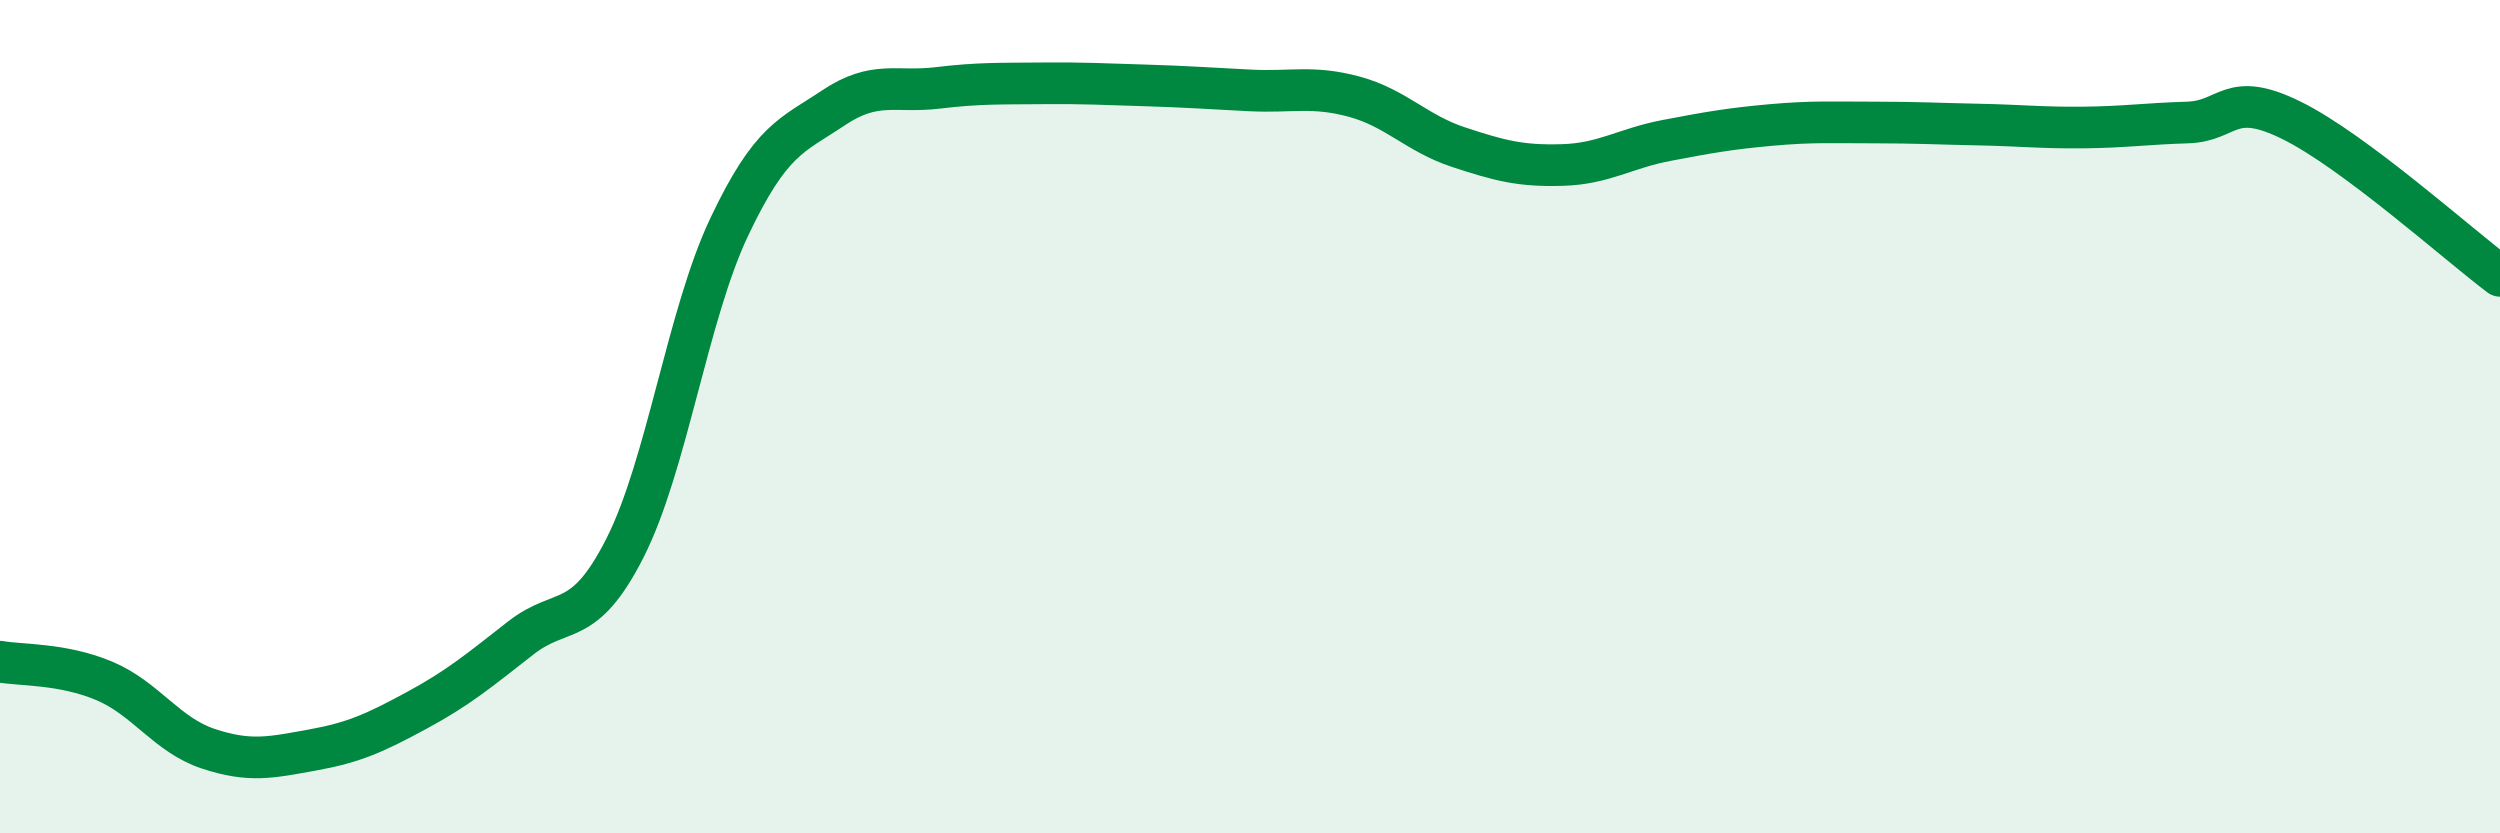
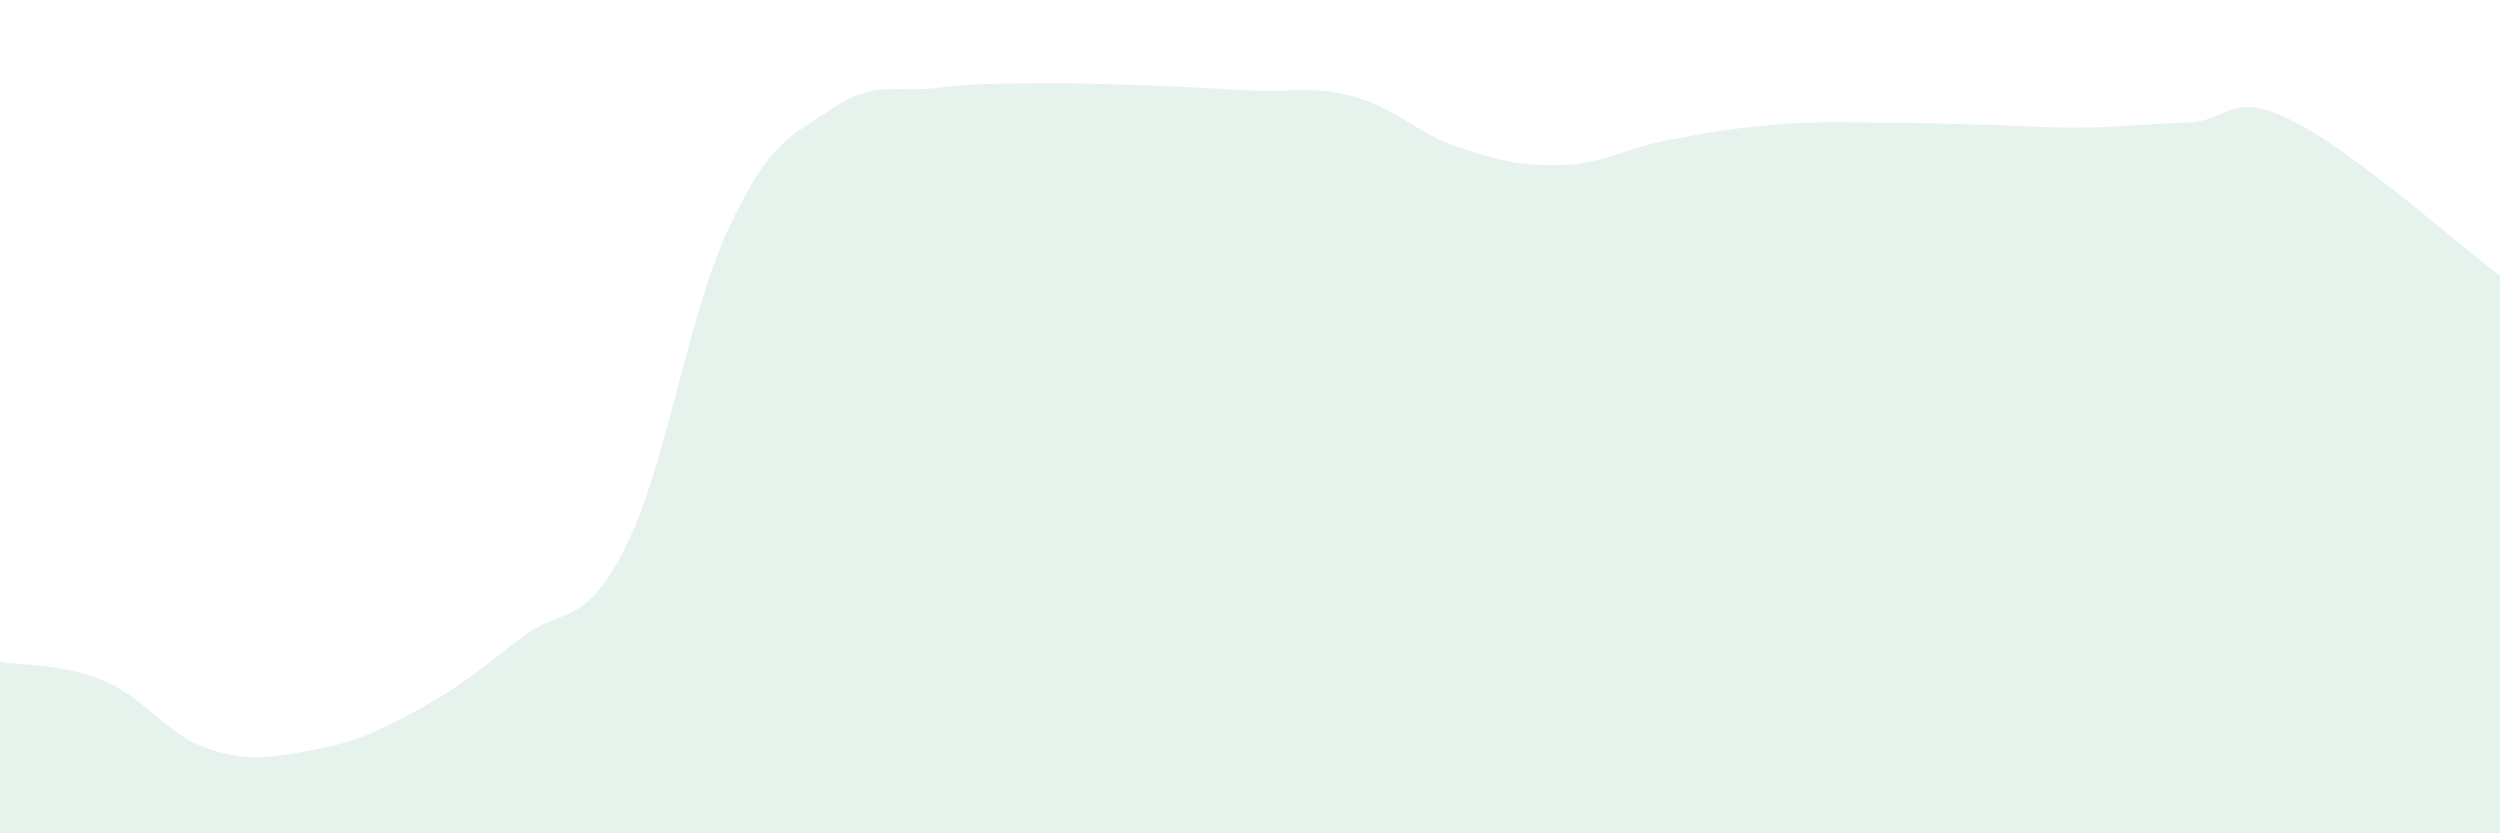
<svg xmlns="http://www.w3.org/2000/svg" width="60" height="20" viewBox="0 0 60 20">
  <path d="M 0,15.88 C 0.5,15.97 1.5,15.92 2.5,16.34 C 3.5,16.76 4,17.64 5,17.97 C 6,18.3 6.5,18.18 7.5,18 C 8.5,17.82 9,17.59 10,17.05 C 11,16.51 11.5,16.09 12.5,15.31 C 13.5,14.53 14,15.12 15,13.15 C 16,11.18 16.5,7.56 17.5,5.45 C 18.5,3.34 19,3.26 20,2.59 C 21,1.92 21.5,2.23 22.5,2.11 C 23.5,1.99 24,2.01 25,2 C 26,1.99 26.5,2.02 27.5,2.05 C 28.5,2.08 29,2.12 30,2.17 C 31,2.22 31.5,2.05 32.5,2.32 C 33.5,2.59 34,3.2 35,3.53 C 36,3.86 36.5,3.99 37.5,3.96 C 38.5,3.93 39,3.56 40,3.37 C 41,3.18 41.5,3.09 42.5,3 C 43.5,2.91 44,2.94 45,2.94 C 46,2.94 46.5,2.97 47.5,2.99 C 48.5,3.01 49,3.07 50,3.06 C 51,3.05 51.5,2.97 52.5,2.94 C 53.5,2.91 53.5,2.15 55,2.89 C 56.5,3.63 59,5.87 60,6.62L60 20L0 20Z" fill="#008740" opacity="0.1" stroke-linecap="round" stroke-linejoin="round" />
-   <path d="M 0,15.88 C 0.5,15.97 1.5,15.92 2.5,16.34 C 3.5,16.76 4,17.64 5,17.97 C 6,18.3 6.5,18.18 7.5,18 C 8.5,17.82 9,17.59 10,17.05 C 11,16.51 11.5,16.09 12.5,15.31 C 13.5,14.53 14,15.12 15,13.15 C 16,11.18 16.5,7.56 17.5,5.45 C 18.5,3.34 19,3.26 20,2.59 C 21,1.92 21.5,2.23 22.5,2.11 C 23.5,1.99 24,2.01 25,2 C 26,1.99 26.5,2.02 27.5,2.05 C 28.5,2.08 29,2.12 30,2.17 C 31,2.22 31.5,2.05 32.5,2.32 C 33.5,2.59 34,3.2 35,3.53 C 36,3.86 36.5,3.99 37.5,3.96 C 38.5,3.93 39,3.56 40,3.37 C 41,3.18 41.5,3.09 42.5,3 C 43.5,2.91 44,2.94 45,2.94 C 46,2.94 46.5,2.97 47.5,2.99 C 48.5,3.01 49,3.07 50,3.06 C 51,3.05 51.5,2.97 52.5,2.94 C 53.5,2.91 53.5,2.15 55,2.89 C 56.5,3.63 59,5.87 60,6.62" stroke="#008740" stroke-width="1" fill="none" stroke-linecap="round" stroke-linejoin="round" />
</svg>